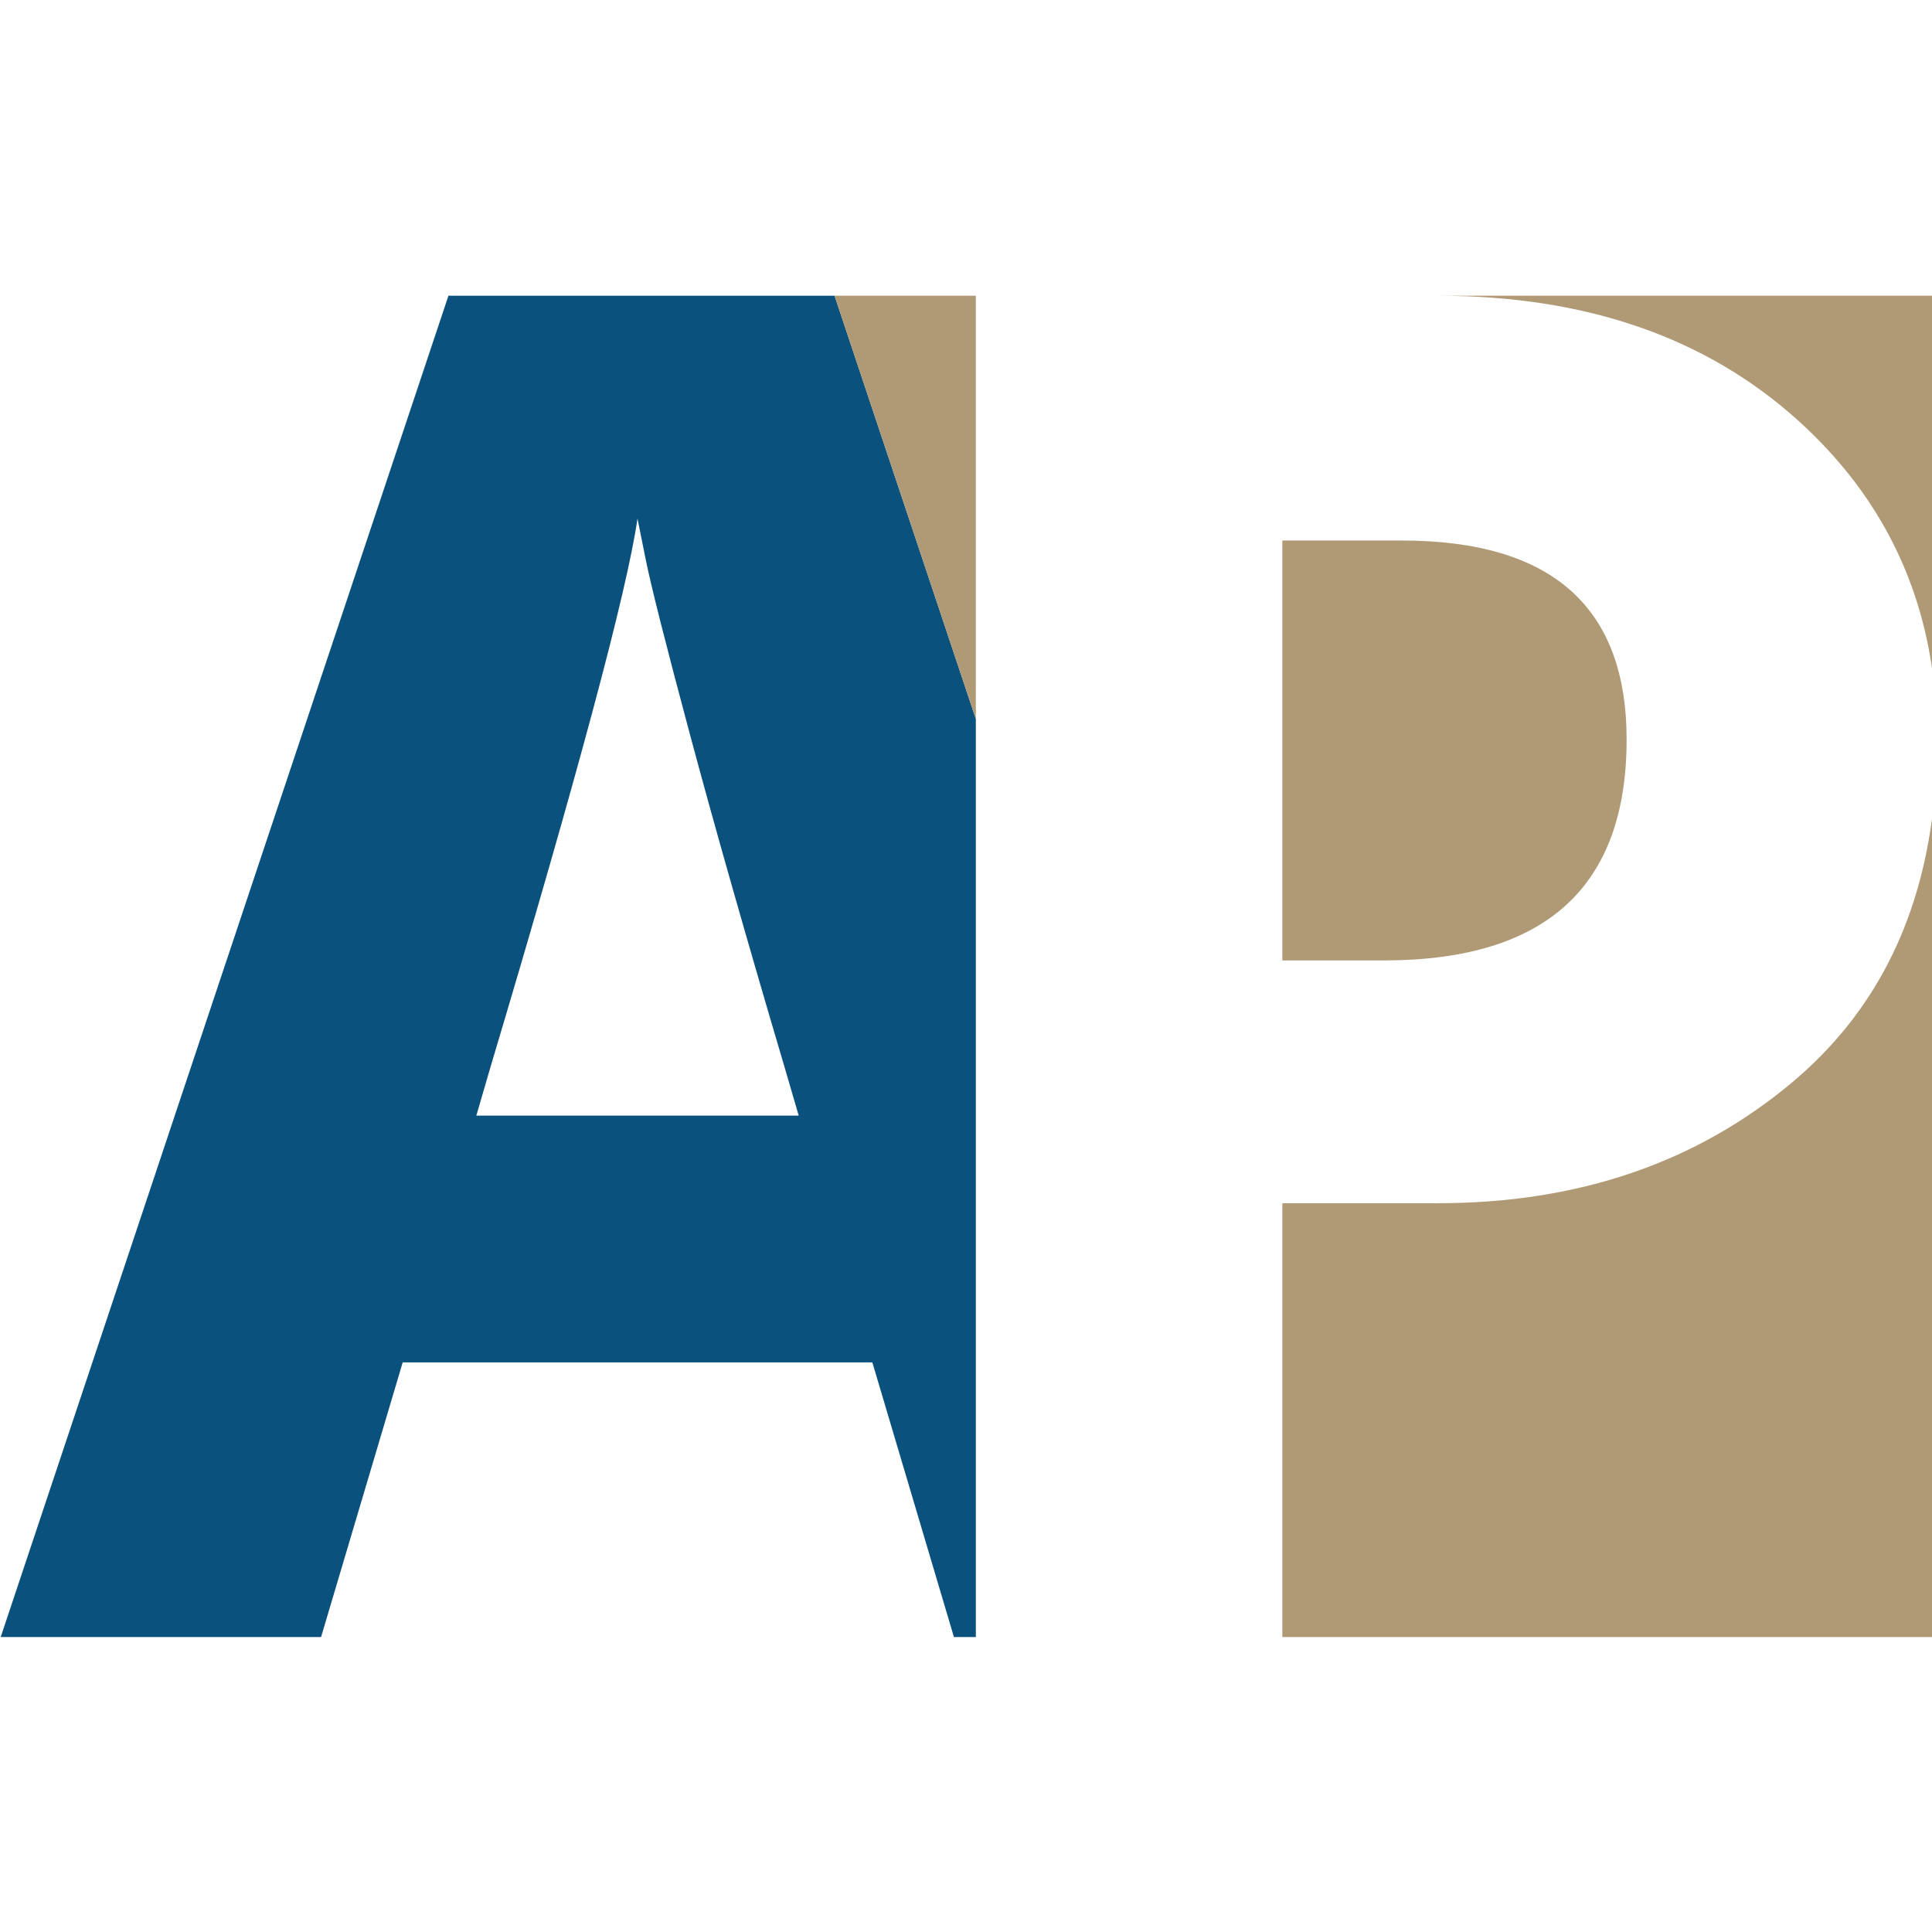
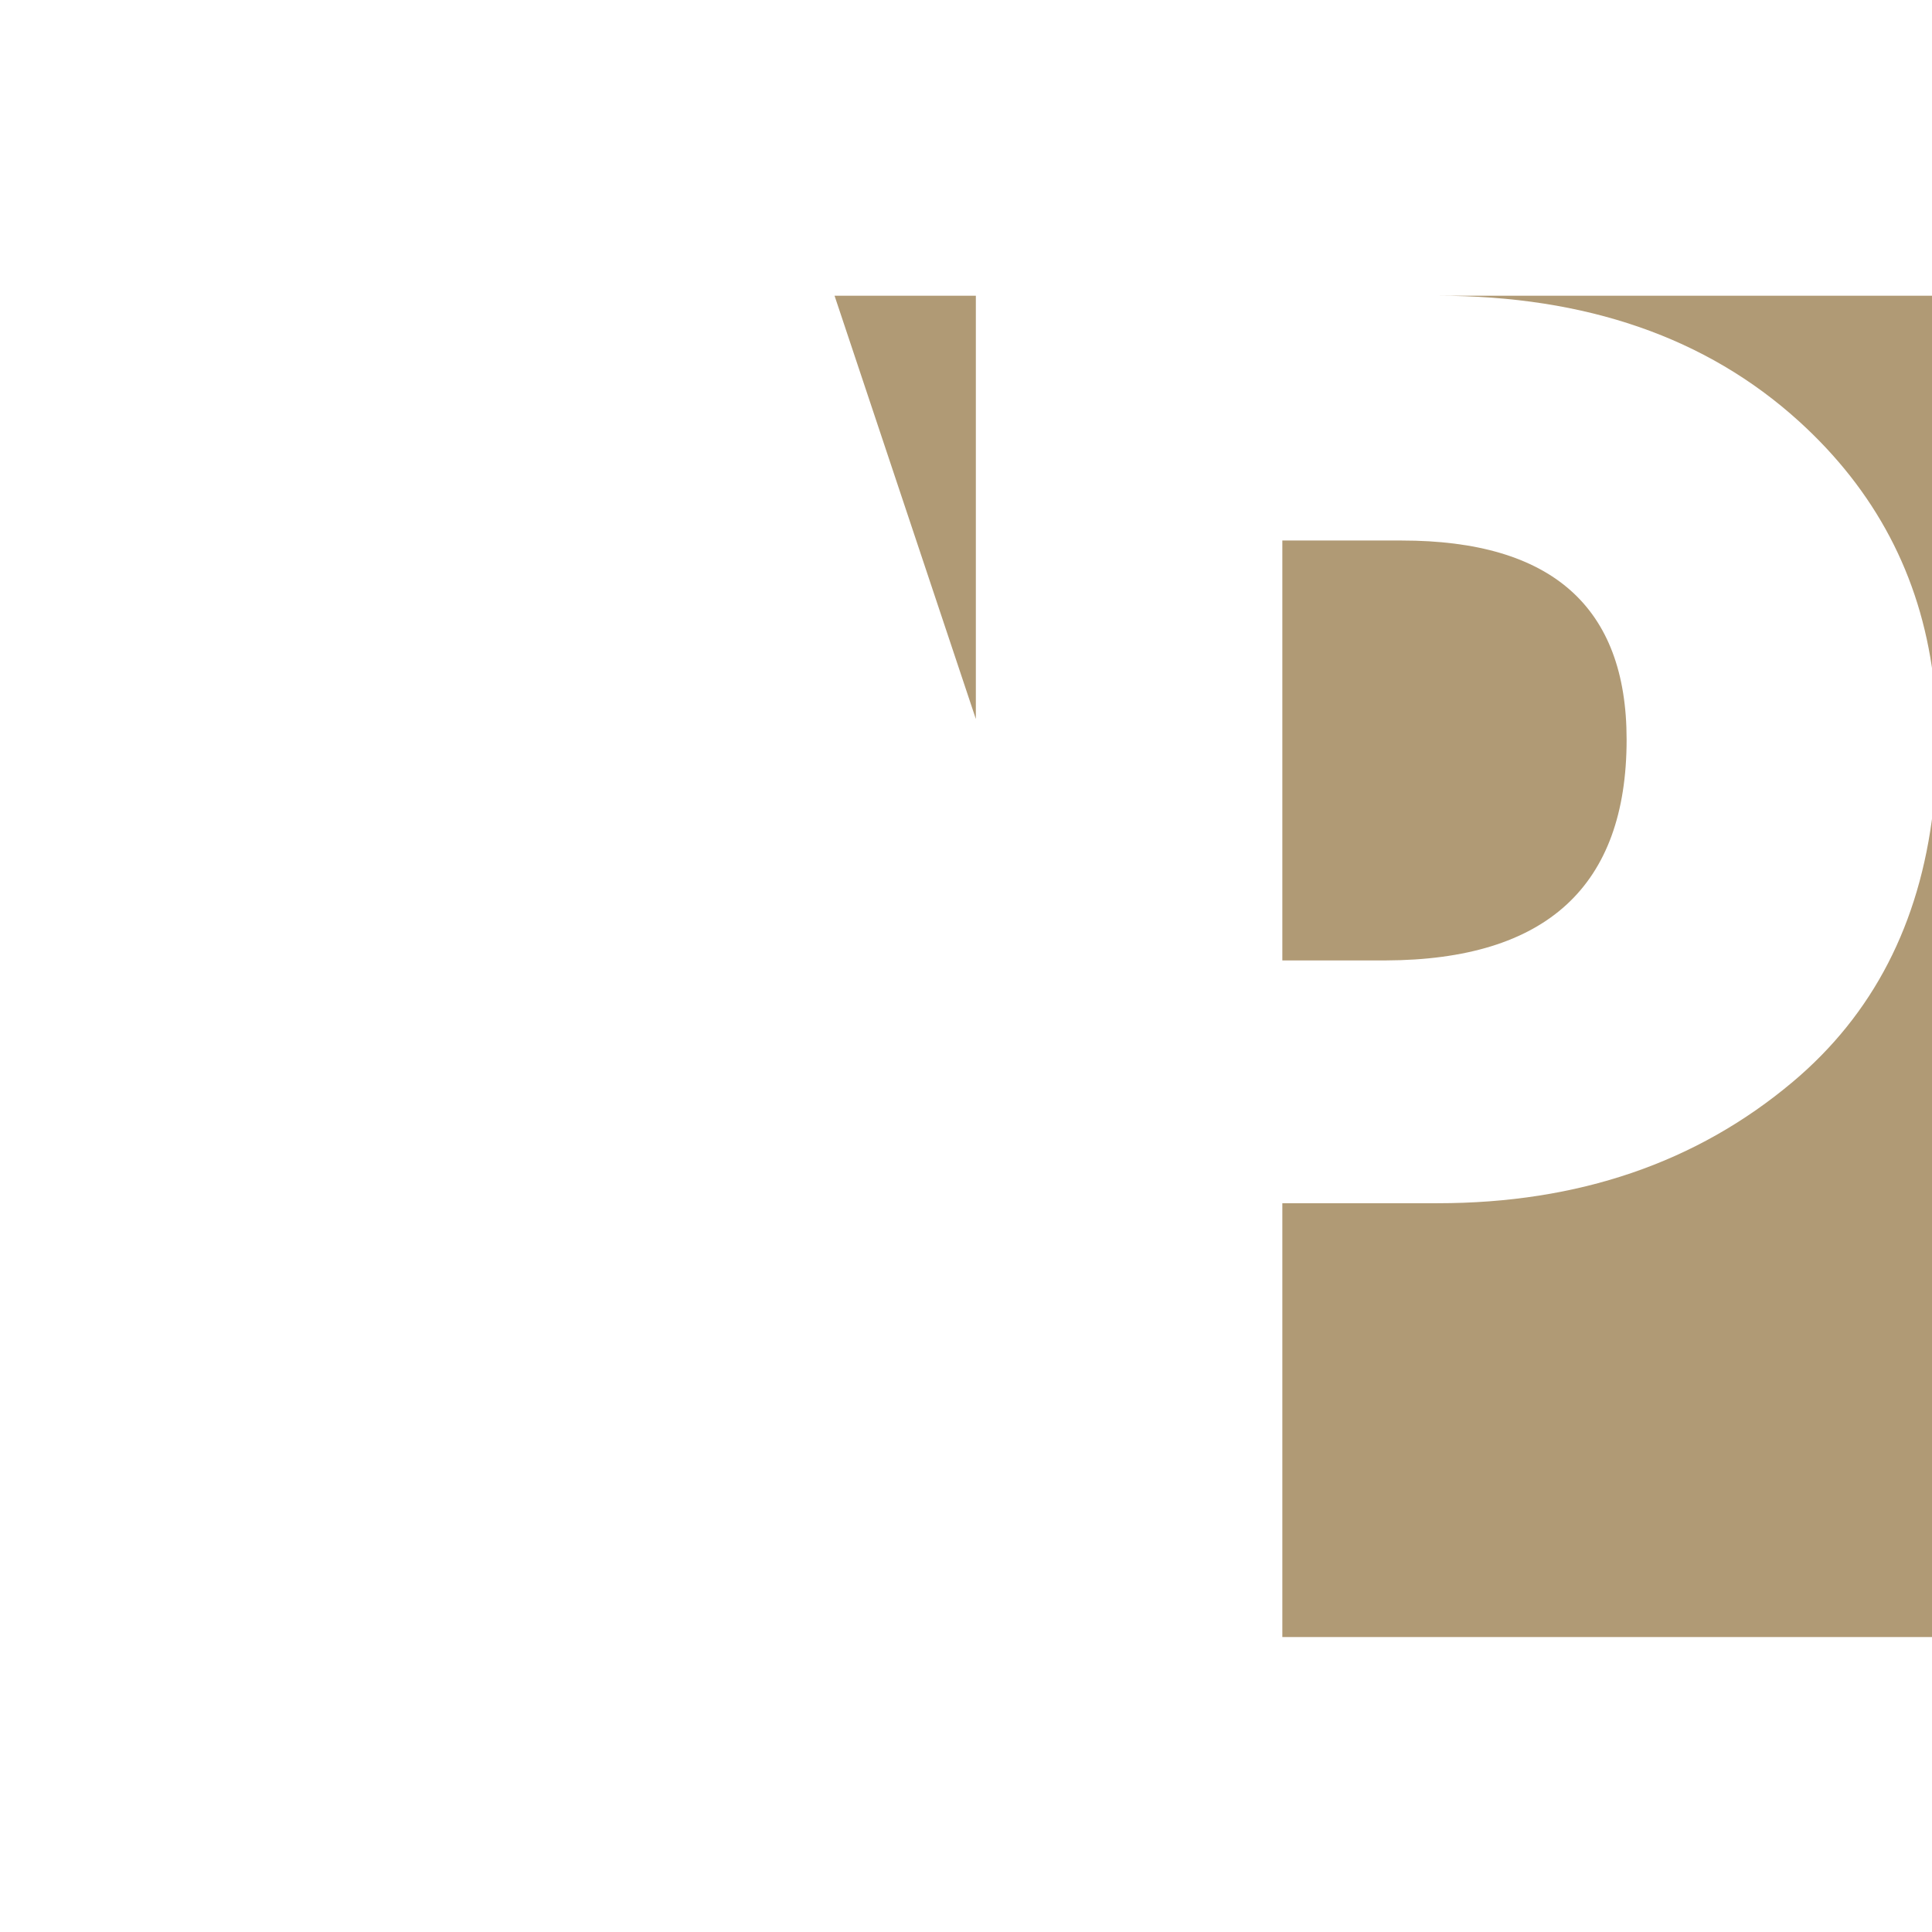
<svg xmlns="http://www.w3.org/2000/svg" width="100%" height="100%" viewBox="0 0 515 515" version="1.1" xml:space="preserve" style="fill-rule:evenodd;clip-rule:evenodd;stroke-linejoin:round;stroke-miterlimit:2;">
  <g transform="matrix(1.073,0,0,1.073,-18.762,-18.762)">
    <g transform="matrix(0.898,0,0,0.898,-2024.87,-496.715)">
-       <path d="M2544.3,771.508L2544.3,1025.49L2538.24,1025.49L2515.67,949.512L2385.74,949.512L2363.16,1025.49L2274.53,1025.49L2398.4,654.414L2505.21,654.414L2544.3,771.508ZM2406.11,881.243L2495.3,881.243L2491.44,868.03C2480.8,832.06 2472.08,801.412 2465.29,776.087C2458.5,750.761 2454.37,734.428 2452.91,727.087L2450.7,716.076C2447.77,736.263 2434.19,786.914 2409.96,868.03L2406.11,881.243Z" style="fill:rgb(11,81,126);fill-rule:nonzero;" />
-     </g>
+       </g>
    <g transform="matrix(0.898,0,0,0.898,-2104.08,-564.88)">
      <path d="M2897.33,1101.4L2717.3,1101.4L2717.3,981.381L2760.24,981.381C2799.15,981.381 2831.91,970.186 2858.52,947.797C2880.71,929.127 2893.64,904.075 2897.33,872.638L2897.33,1101.4ZM2717.3,914.213L2745.38,914.213L2745.9,914.212C2790.33,914.054 2812.54,893.684 2812.54,853.101C2812.54,816.398 2791.81,798.046 2750.33,798.046L2717.3,798.046L2717.3,914.213ZM2632.51,847.422L2593.42,730.327L2632.51,730.327L2632.51,847.422ZM2897.33,835.525C2893.74,807.718 2881.35,784.214 2860.17,765.012C2834.66,741.889 2801.35,730.327 2760.24,730.327L2897.33,730.327L2897.33,835.525Z" style="fill:rgb(176,154,117);" />
    </g>
  </g>
</svg>